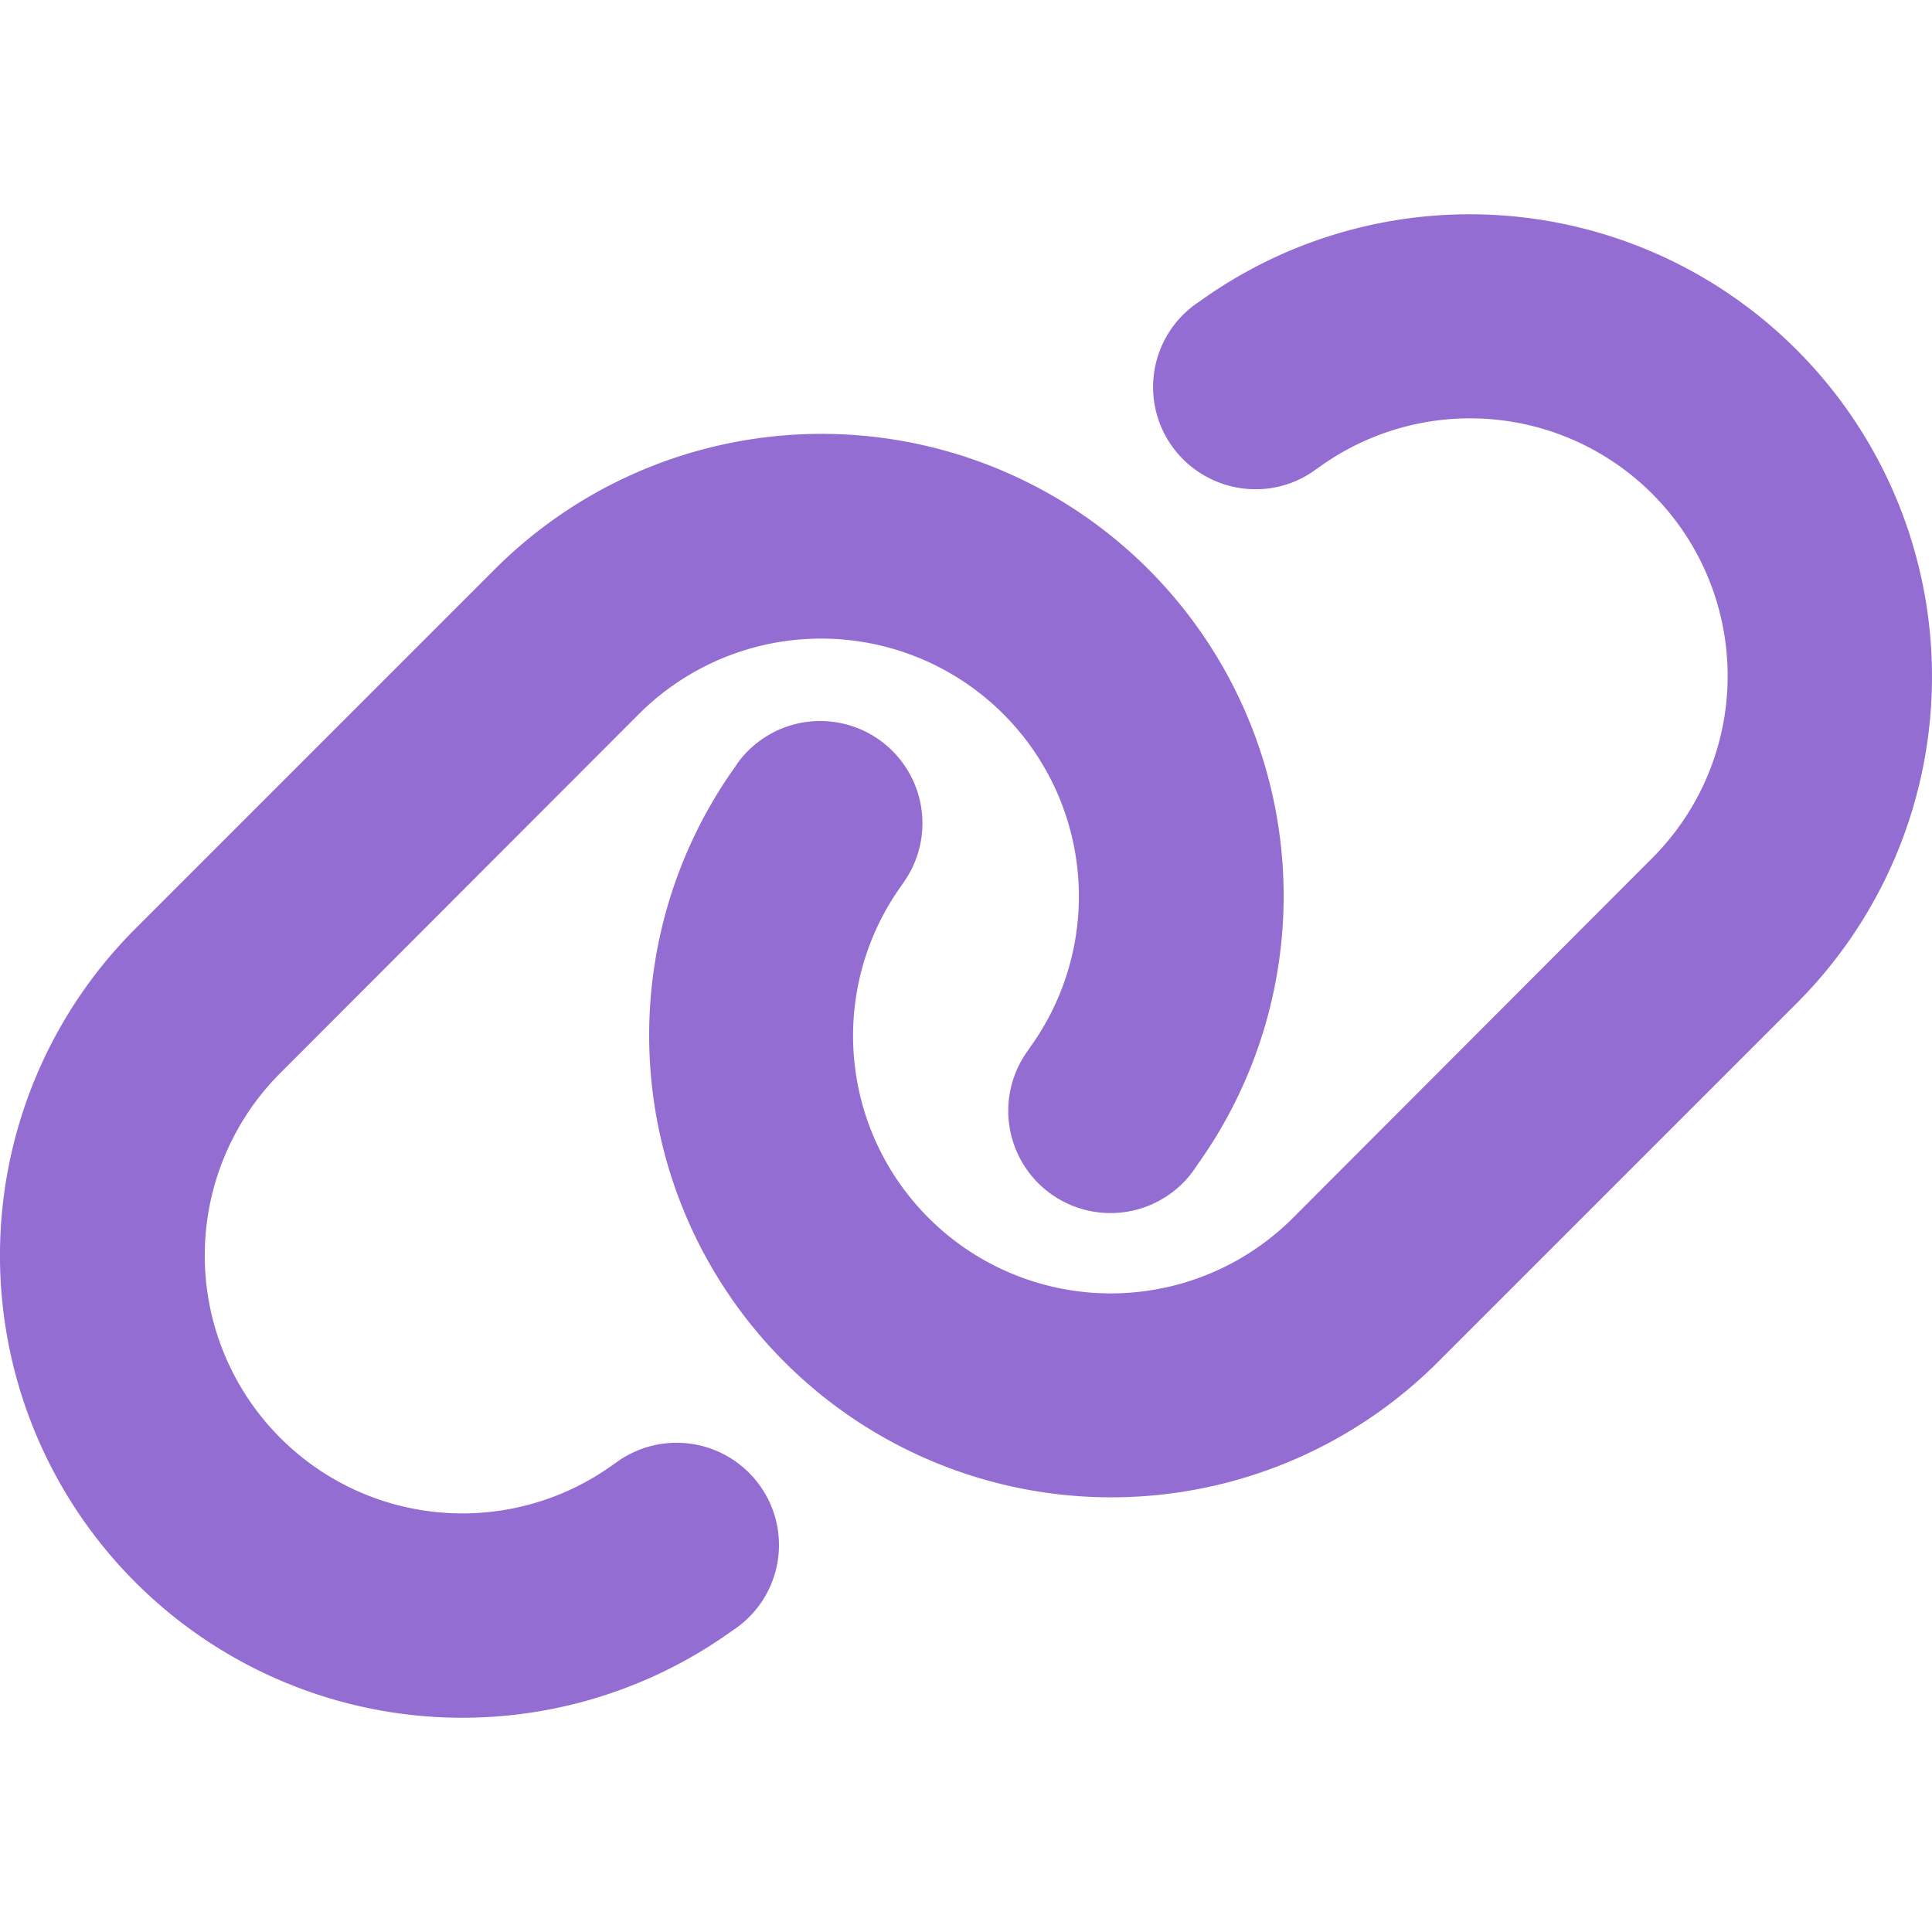
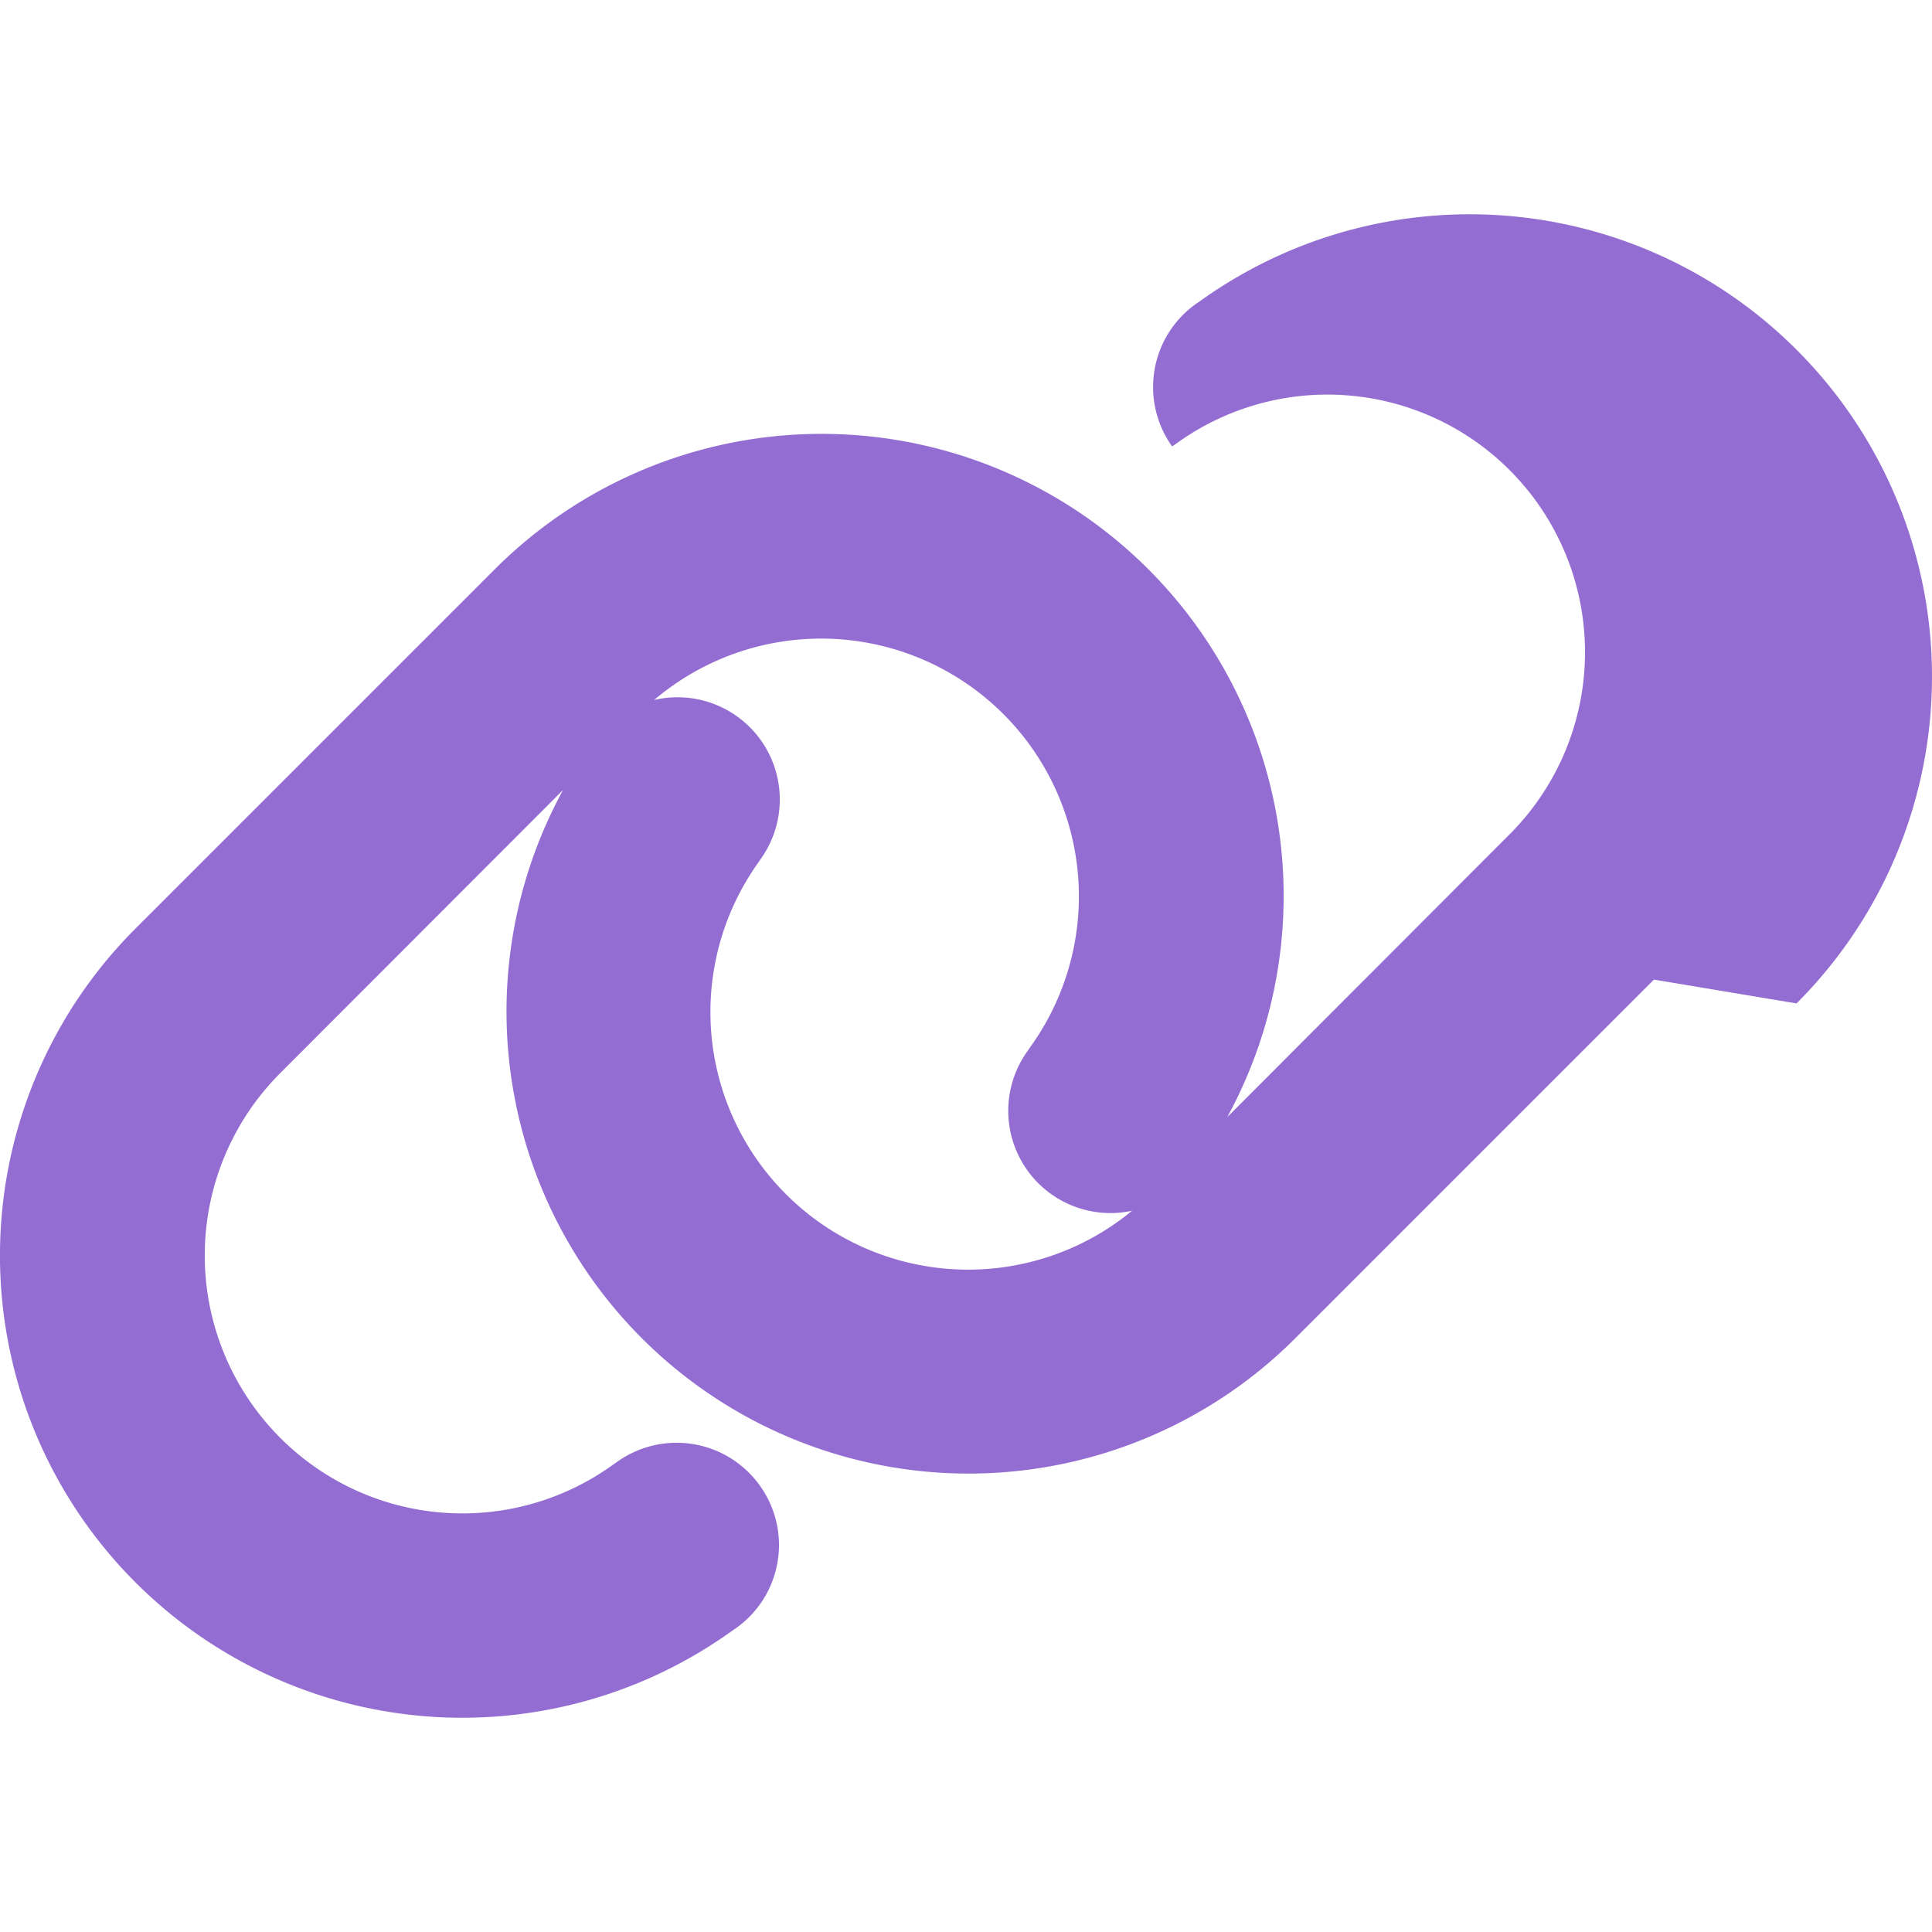
<svg xmlns="http://www.w3.org/2000/svg" width="24" height="24" fill="none">
-   <path fill="#946DD3" d="M22.317 12.465a5.74 5.74 0 0 0 0-8.121 5.741 5.741 0 0 0-7.398-.612l-.064.044a1.268 1.268 0 0 0-.294 1.77c.41.569 1.204.704 1.772.295l.063-.044a3.2 3.2 0 0 1 4.122 4.869l-4.456 4.463a3.2 3.2 0 0 1-4.527 0 3.197 3.197 0 0 1-.341-4.122l.043-.063a1.27 1.27 0 0 0-2.065-1.478l-.043.064a5.74 5.74 0 0 0 8.729 7.394l4.46-4.46zm-20.634-.93a5.74 5.74 0 0 0 0 8.122 5.741 5.741 0 0 0 7.398.611l.064-.044a1.266 1.266 0 0 0 .294-1.77 1.271 1.271 0 0 0-1.772-.295l-.063.044a3.196 3.196 0 0 1-4.122-.341 3.205 3.205 0 0 1 0-4.532l4.455-4.46a3.202 3.202 0 0 1 4.869 4.126l-.044.064a1.27 1.27 0 0 0 2.066 1.478l.043-.064a5.74 5.74 0 0 0-8.729-7.398l-4.46 4.46z" />
+   <path fill="#946DD3" d="M22.317 12.465a5.74 5.74 0 0 0 0-8.121 5.741 5.741 0 0 0-7.398-.612l-.064.044a1.268 1.268 0 0 0-.294 1.77l.063-.044a3.2 3.2 0 0 1 4.122 4.869l-4.456 4.463a3.2 3.2 0 0 1-4.527 0 3.197 3.197 0 0 1-.341-4.122l.043-.063a1.27 1.27 0 0 0-2.065-1.478l-.043.064a5.74 5.74 0 0 0 8.729 7.394l4.46-4.46zm-20.634-.93a5.74 5.74 0 0 0 0 8.122 5.741 5.741 0 0 0 7.398.611l.064-.044a1.266 1.266 0 0 0 .294-1.77 1.271 1.271 0 0 0-1.772-.295l-.063.044a3.196 3.196 0 0 1-4.122-.341 3.205 3.205 0 0 1 0-4.532l4.455-4.46a3.202 3.202 0 0 1 4.869 4.126l-.044.064a1.27 1.27 0 0 0 2.066 1.478l.043-.064a5.74 5.74 0 0 0-8.729-7.398l-4.46 4.46z" />
</svg>